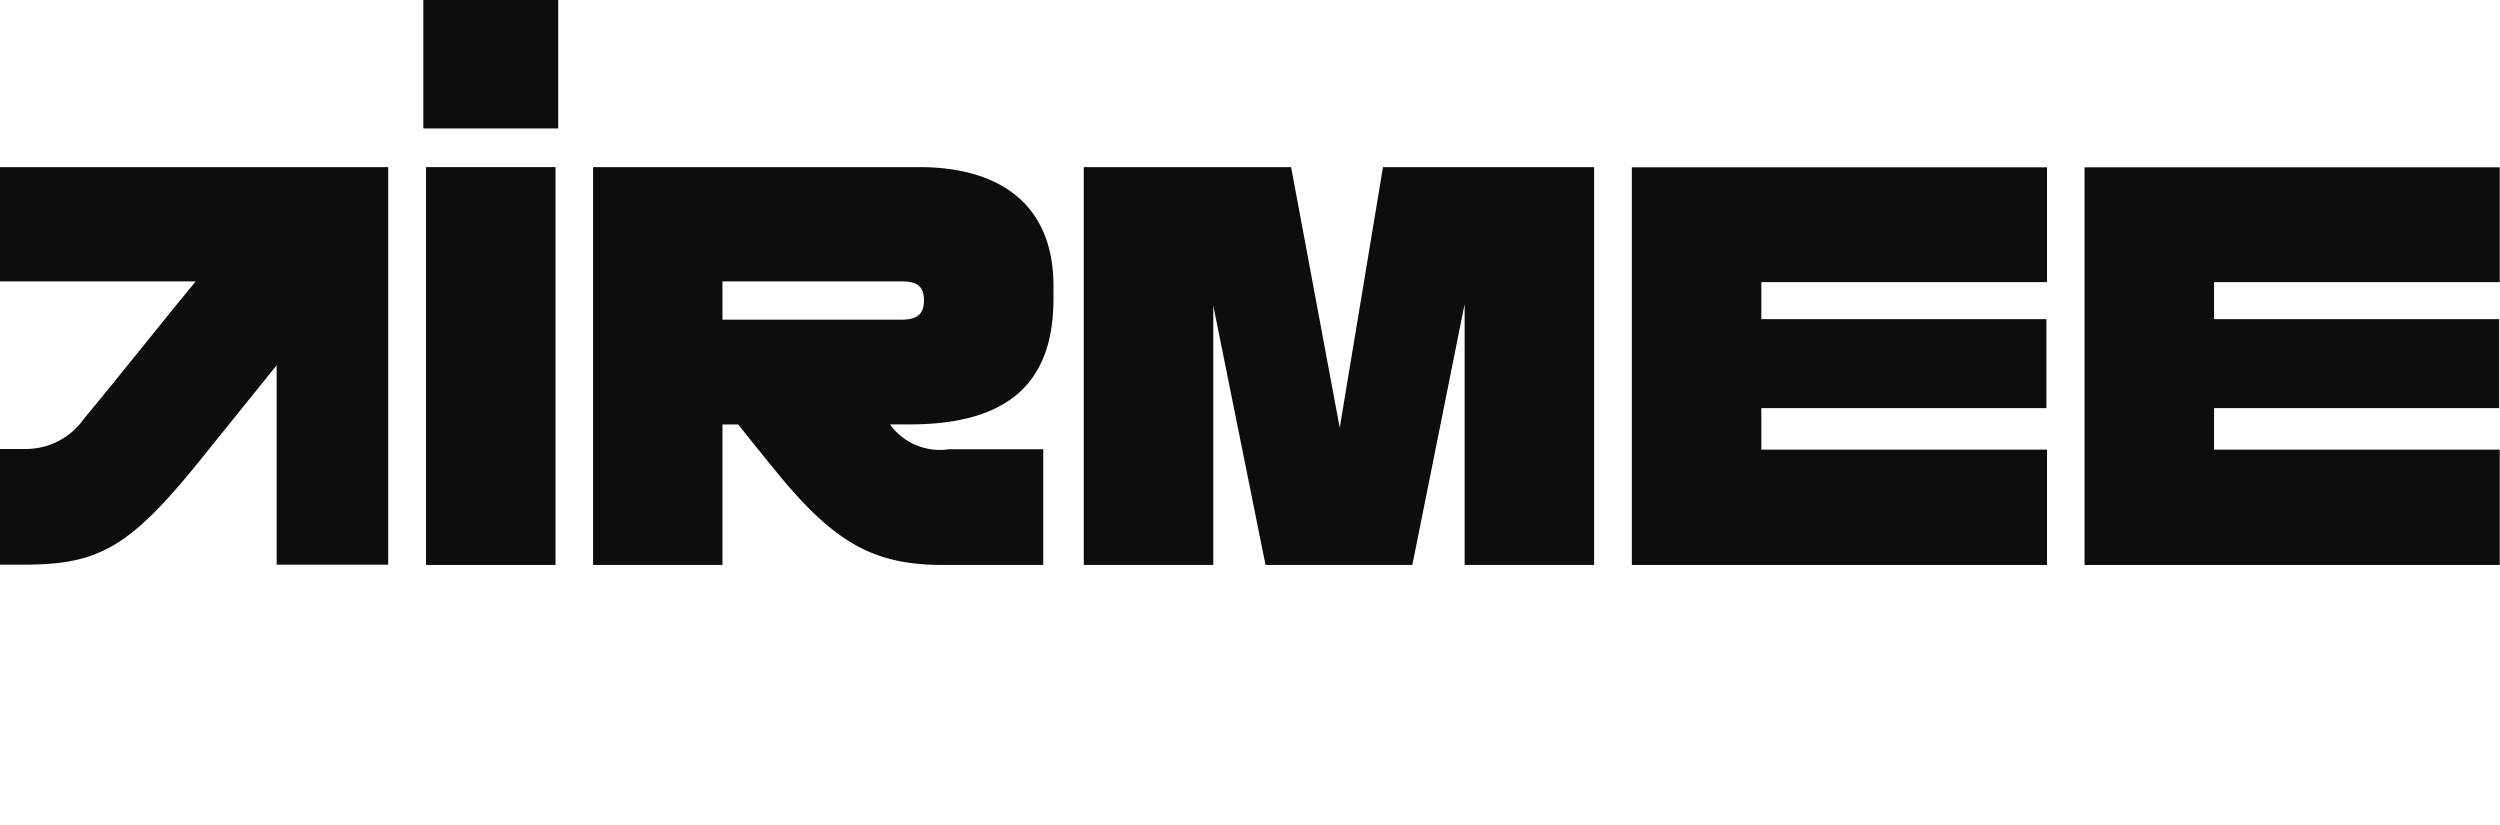
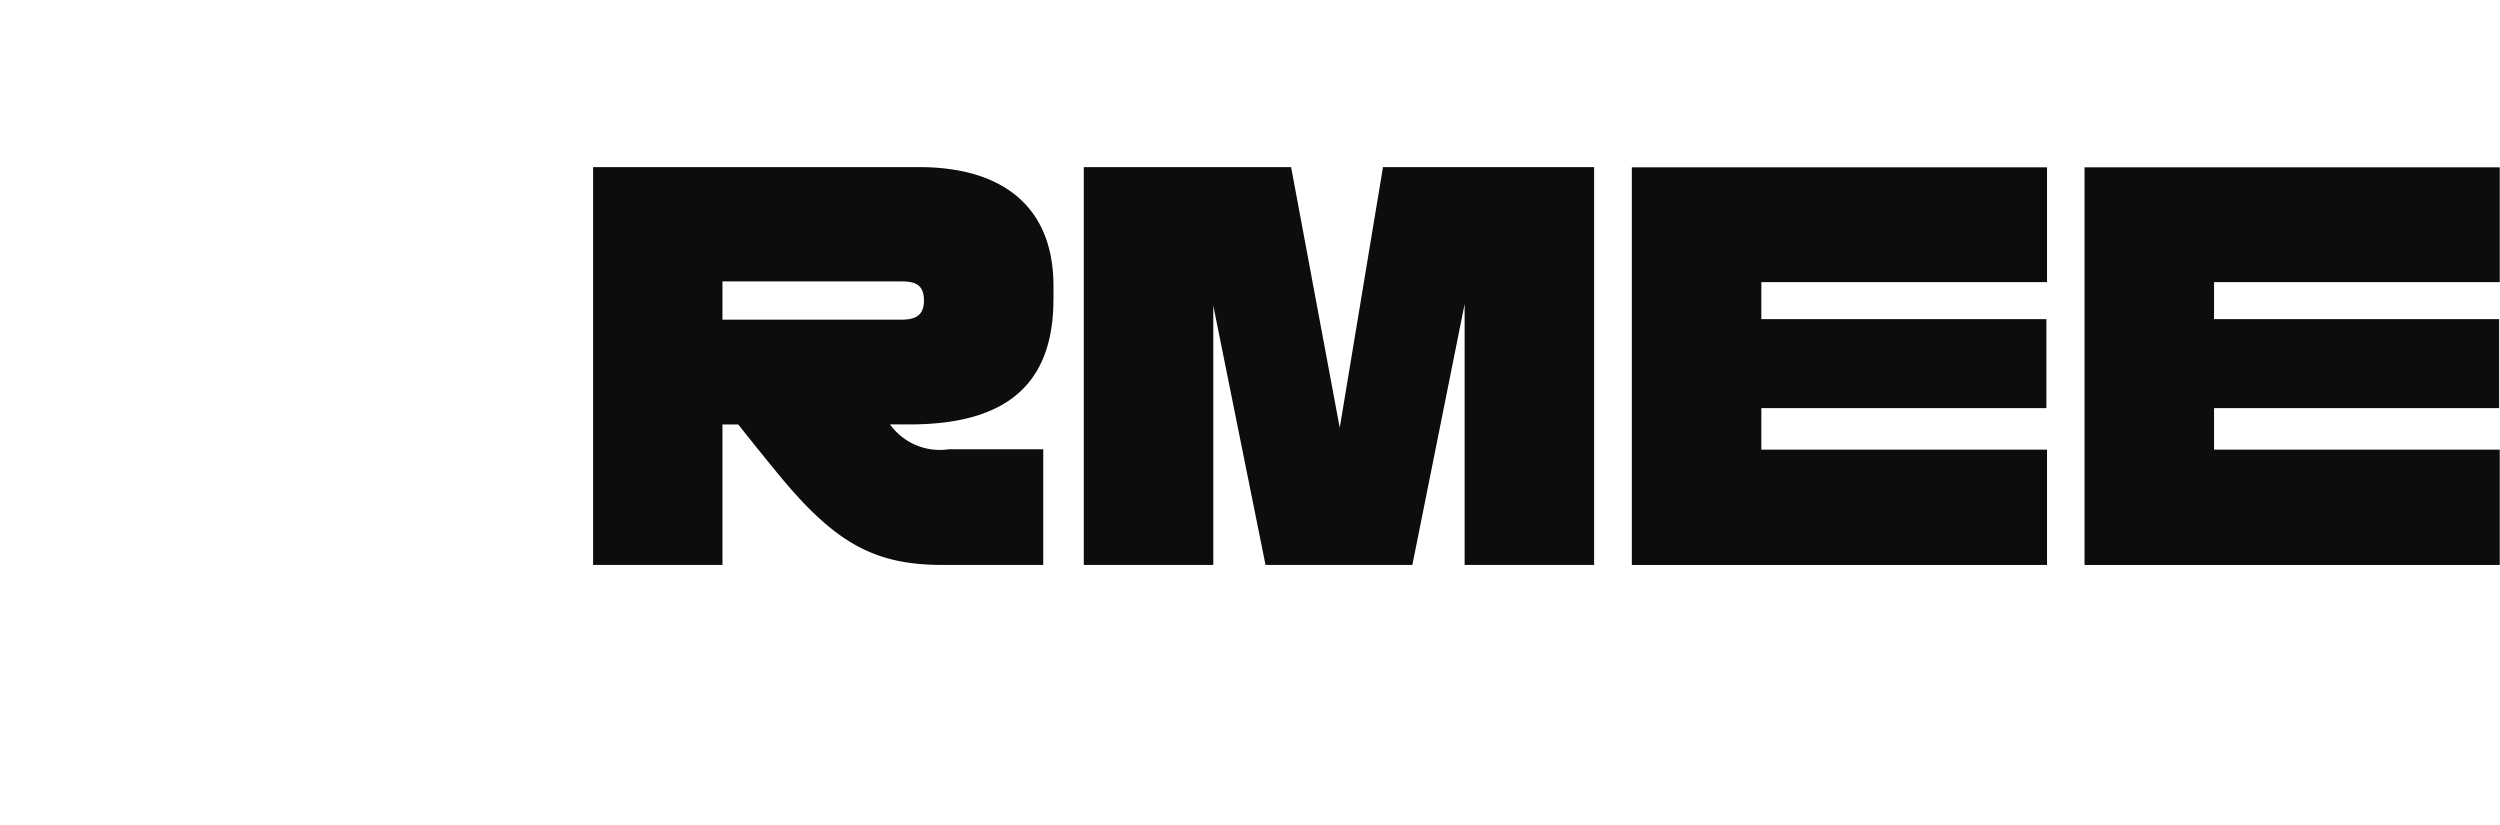
<svg xmlns="http://www.w3.org/2000/svg" width="56.19" height="18.55" viewBox="0 0 56.19 18.55">
  <g id="airmee_cart" transform="translate(9244 -8402)">
    <g id="Airmee___Fossil_free_fast_delivery-0" data-name="Airmee _ Fossil free, fast delivery-0" transform="translate(-9244 8402)">
-       <path id="Path_7016" data-name="Path 7016" d="M0,11.831V14.4H4.4c-.666.8-1.779,2.206-2.512,3.085a1.593,1.593,0,0,1-1.332.681H0v2.6H.537c1.677,0,2.378-.378,3.981-2.373l1.7-2.108v4.481H8.725V11.831Z" transform="translate(0 -8.075)" fill="#0b0d0e" />
-       <path id="Path_7017" data-name="Path 7017" d="M33.074,11.831H30.163v8.942h2.911Z" transform="translate(-20.588 -8.075)" fill="#0b0d0e" />
-       <path id="Path_7018" data-name="Path 7018" d="M33.005,0H29.974V2.887h3.031Z" transform="translate(-20.459)" fill="#0b0d0e" />
      <path id="Path_7019" data-name="Path 7019" d="M82.493,17.69,81.4,11.831h-4.66v8.942h2.911V14.944l1.174,5.829h3.3L85.3,14.908v5.864H88.21V11.831H83.465Z" transform="translate(-52.381 -8.075)" fill="#0b0d0e" />
      <path id="Path_7020" data-name="Path 7020" d="M115.538,20.773h9.332V18.181h-6.421v-.933h6.407v-2h-6.407v-.832h6.421v-2.58h-9.332Z" transform="translate(-78.861 -8.075)" fill="#0b0d0e" />
      <path id="Path_7021" data-name="Path 7021" d="M147.6,20.773h9.332V18.181h-6.421v-.933h6.407v-2h-6.407v-.832h6.421v-2.58H147.6Z" transform="translate(-100.748 -8.075)" fill="#0b0d0e" />
      <path id="Path_7022" data-name="Path 7022" d="M48.92,15.26H44.9V14.4H48.92c.311,0,.509.071.509.432C49.429,15.175,49.223,15.26,48.92,15.26Zm3.42-.46v-.295c0-1.879-1.257-2.674-3.016-2.674H41.992v8.942H44.9V17.615h.354s.354.448.864,1.072c1.33,1.633,2.227,2.086,3.748,2.086H52.11v-2.6H49.984a1.377,1.377,0,0,1-1.318-.559h.452C51.329,17.611,52.339,16.672,52.339,14.8Z" transform="translate(-28.662 -8.075)" fill="#0b0d0e" />
    </g>
    <rect id="Rectangle_13184" data-name="Rectangle 13184" width="56.19" height="18.55" transform="translate(-9244 8402)" fill="none" />
  </g>
</svg>